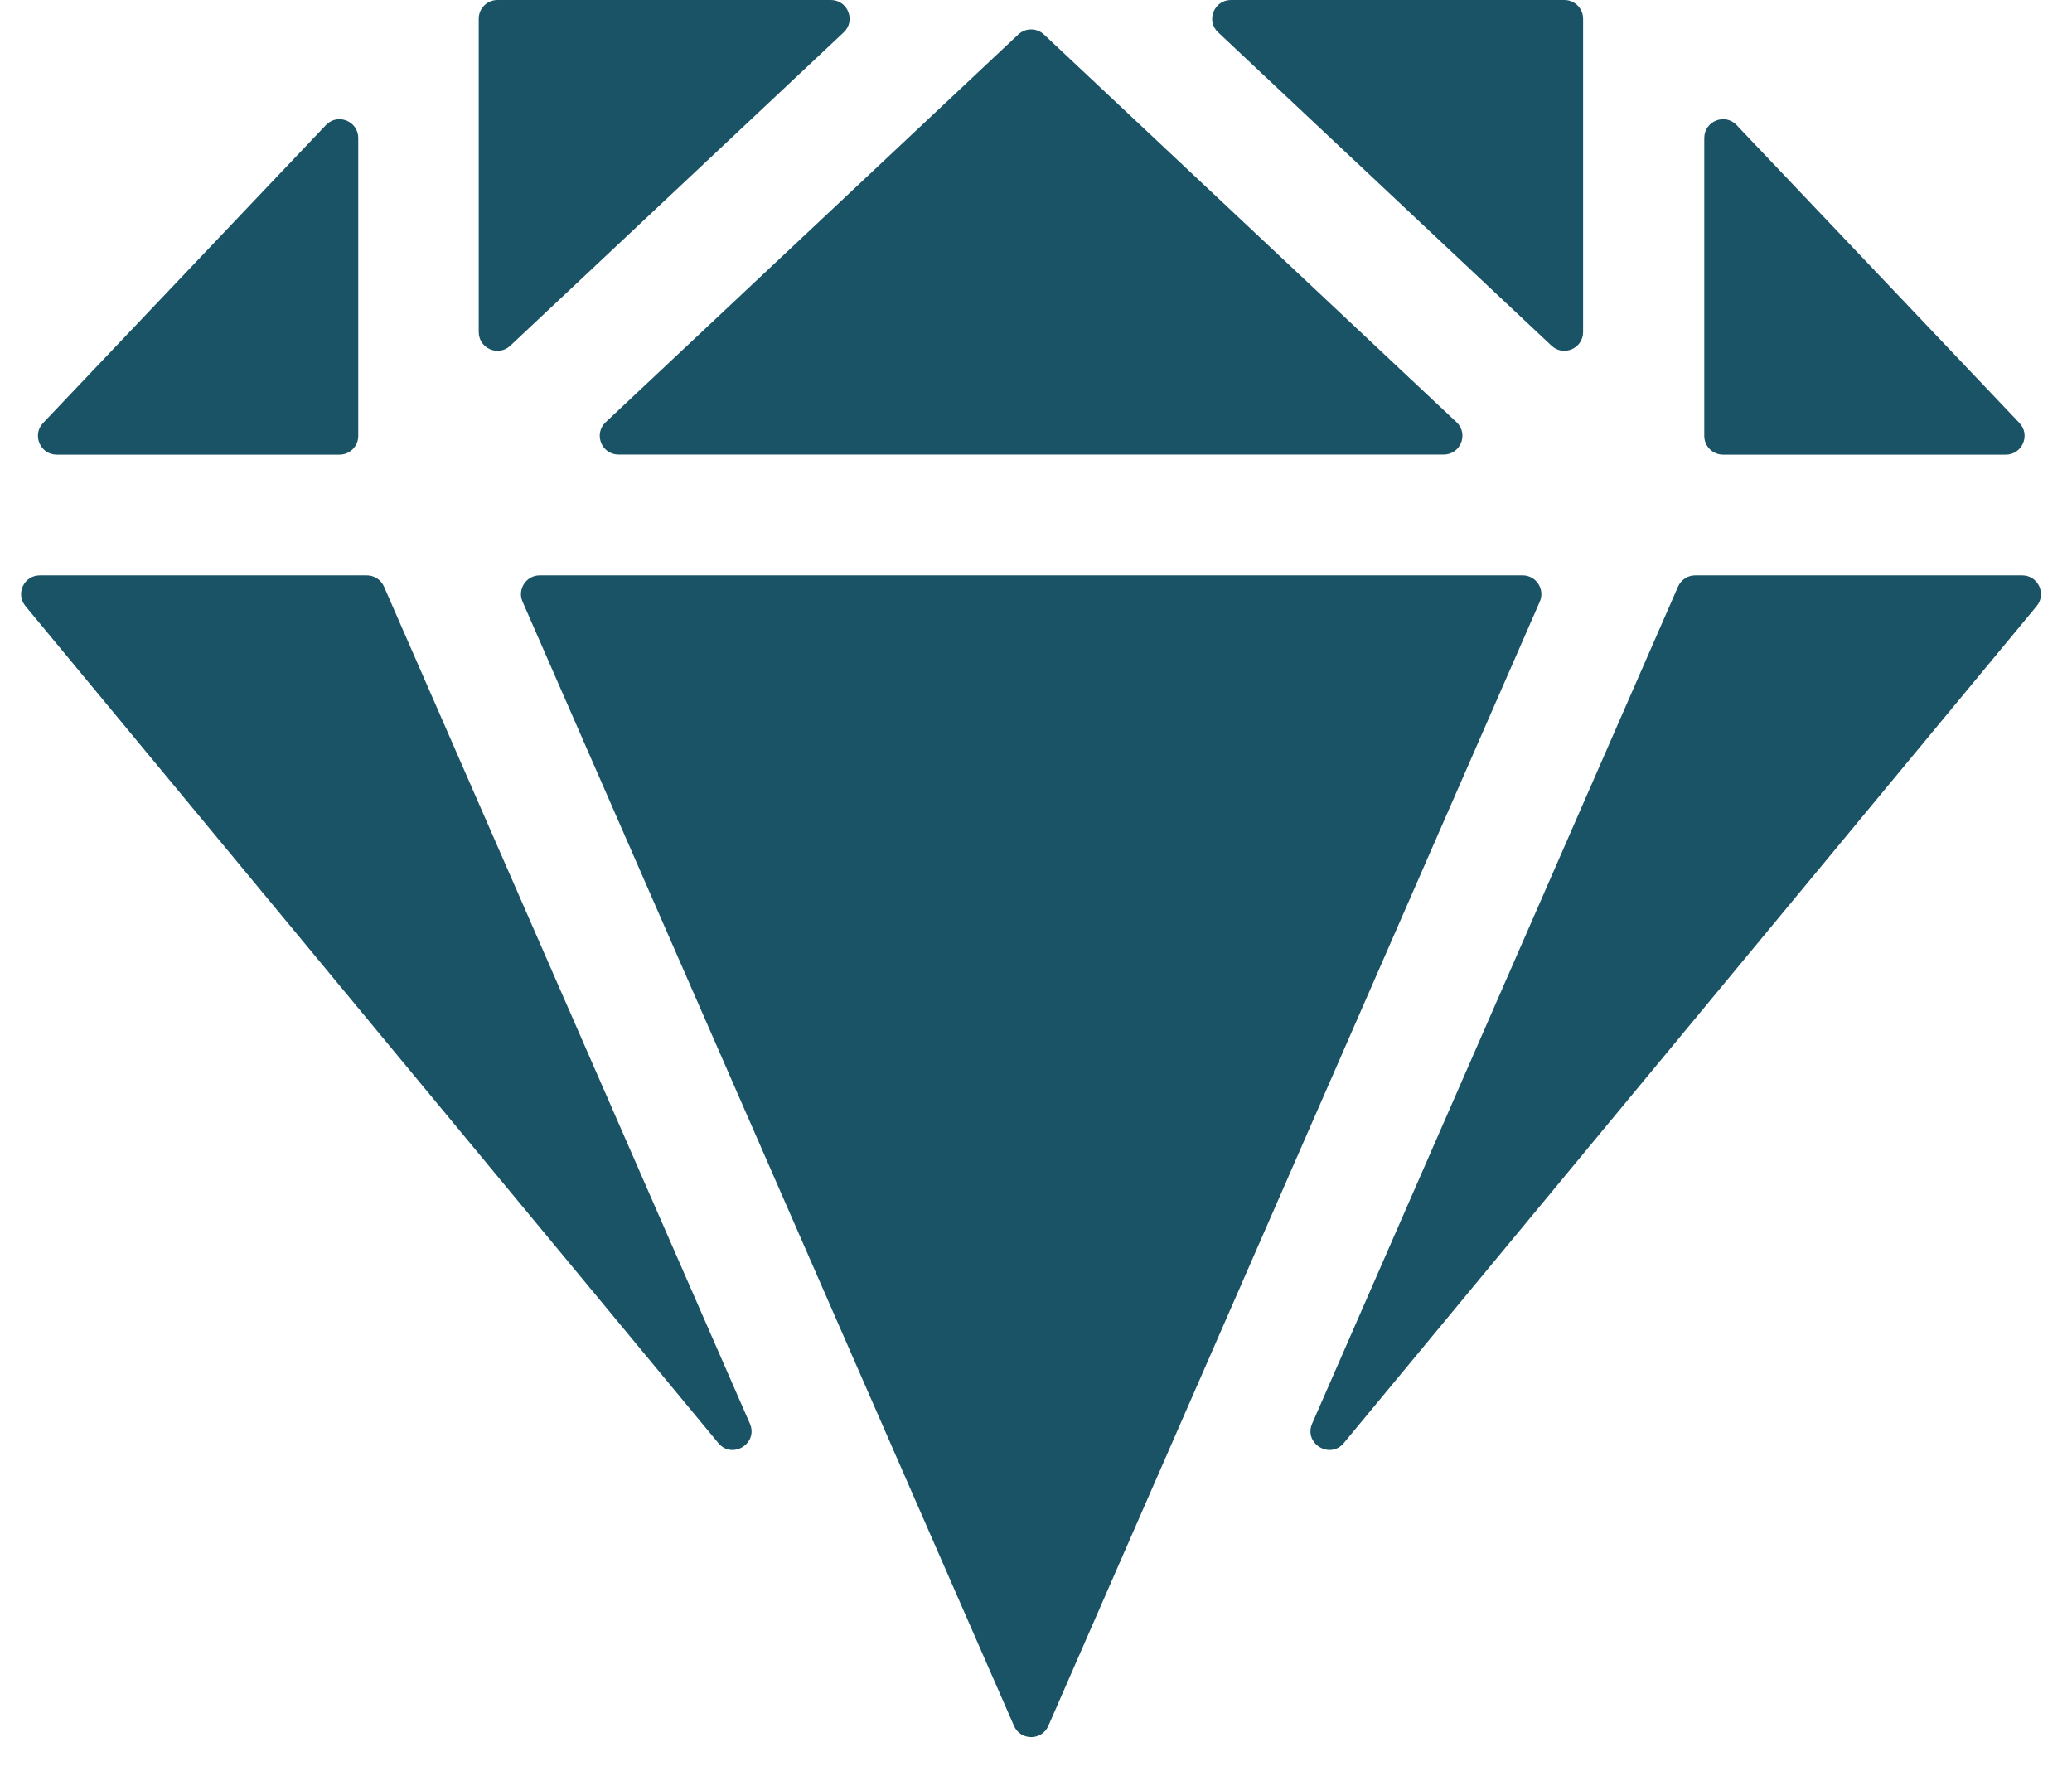
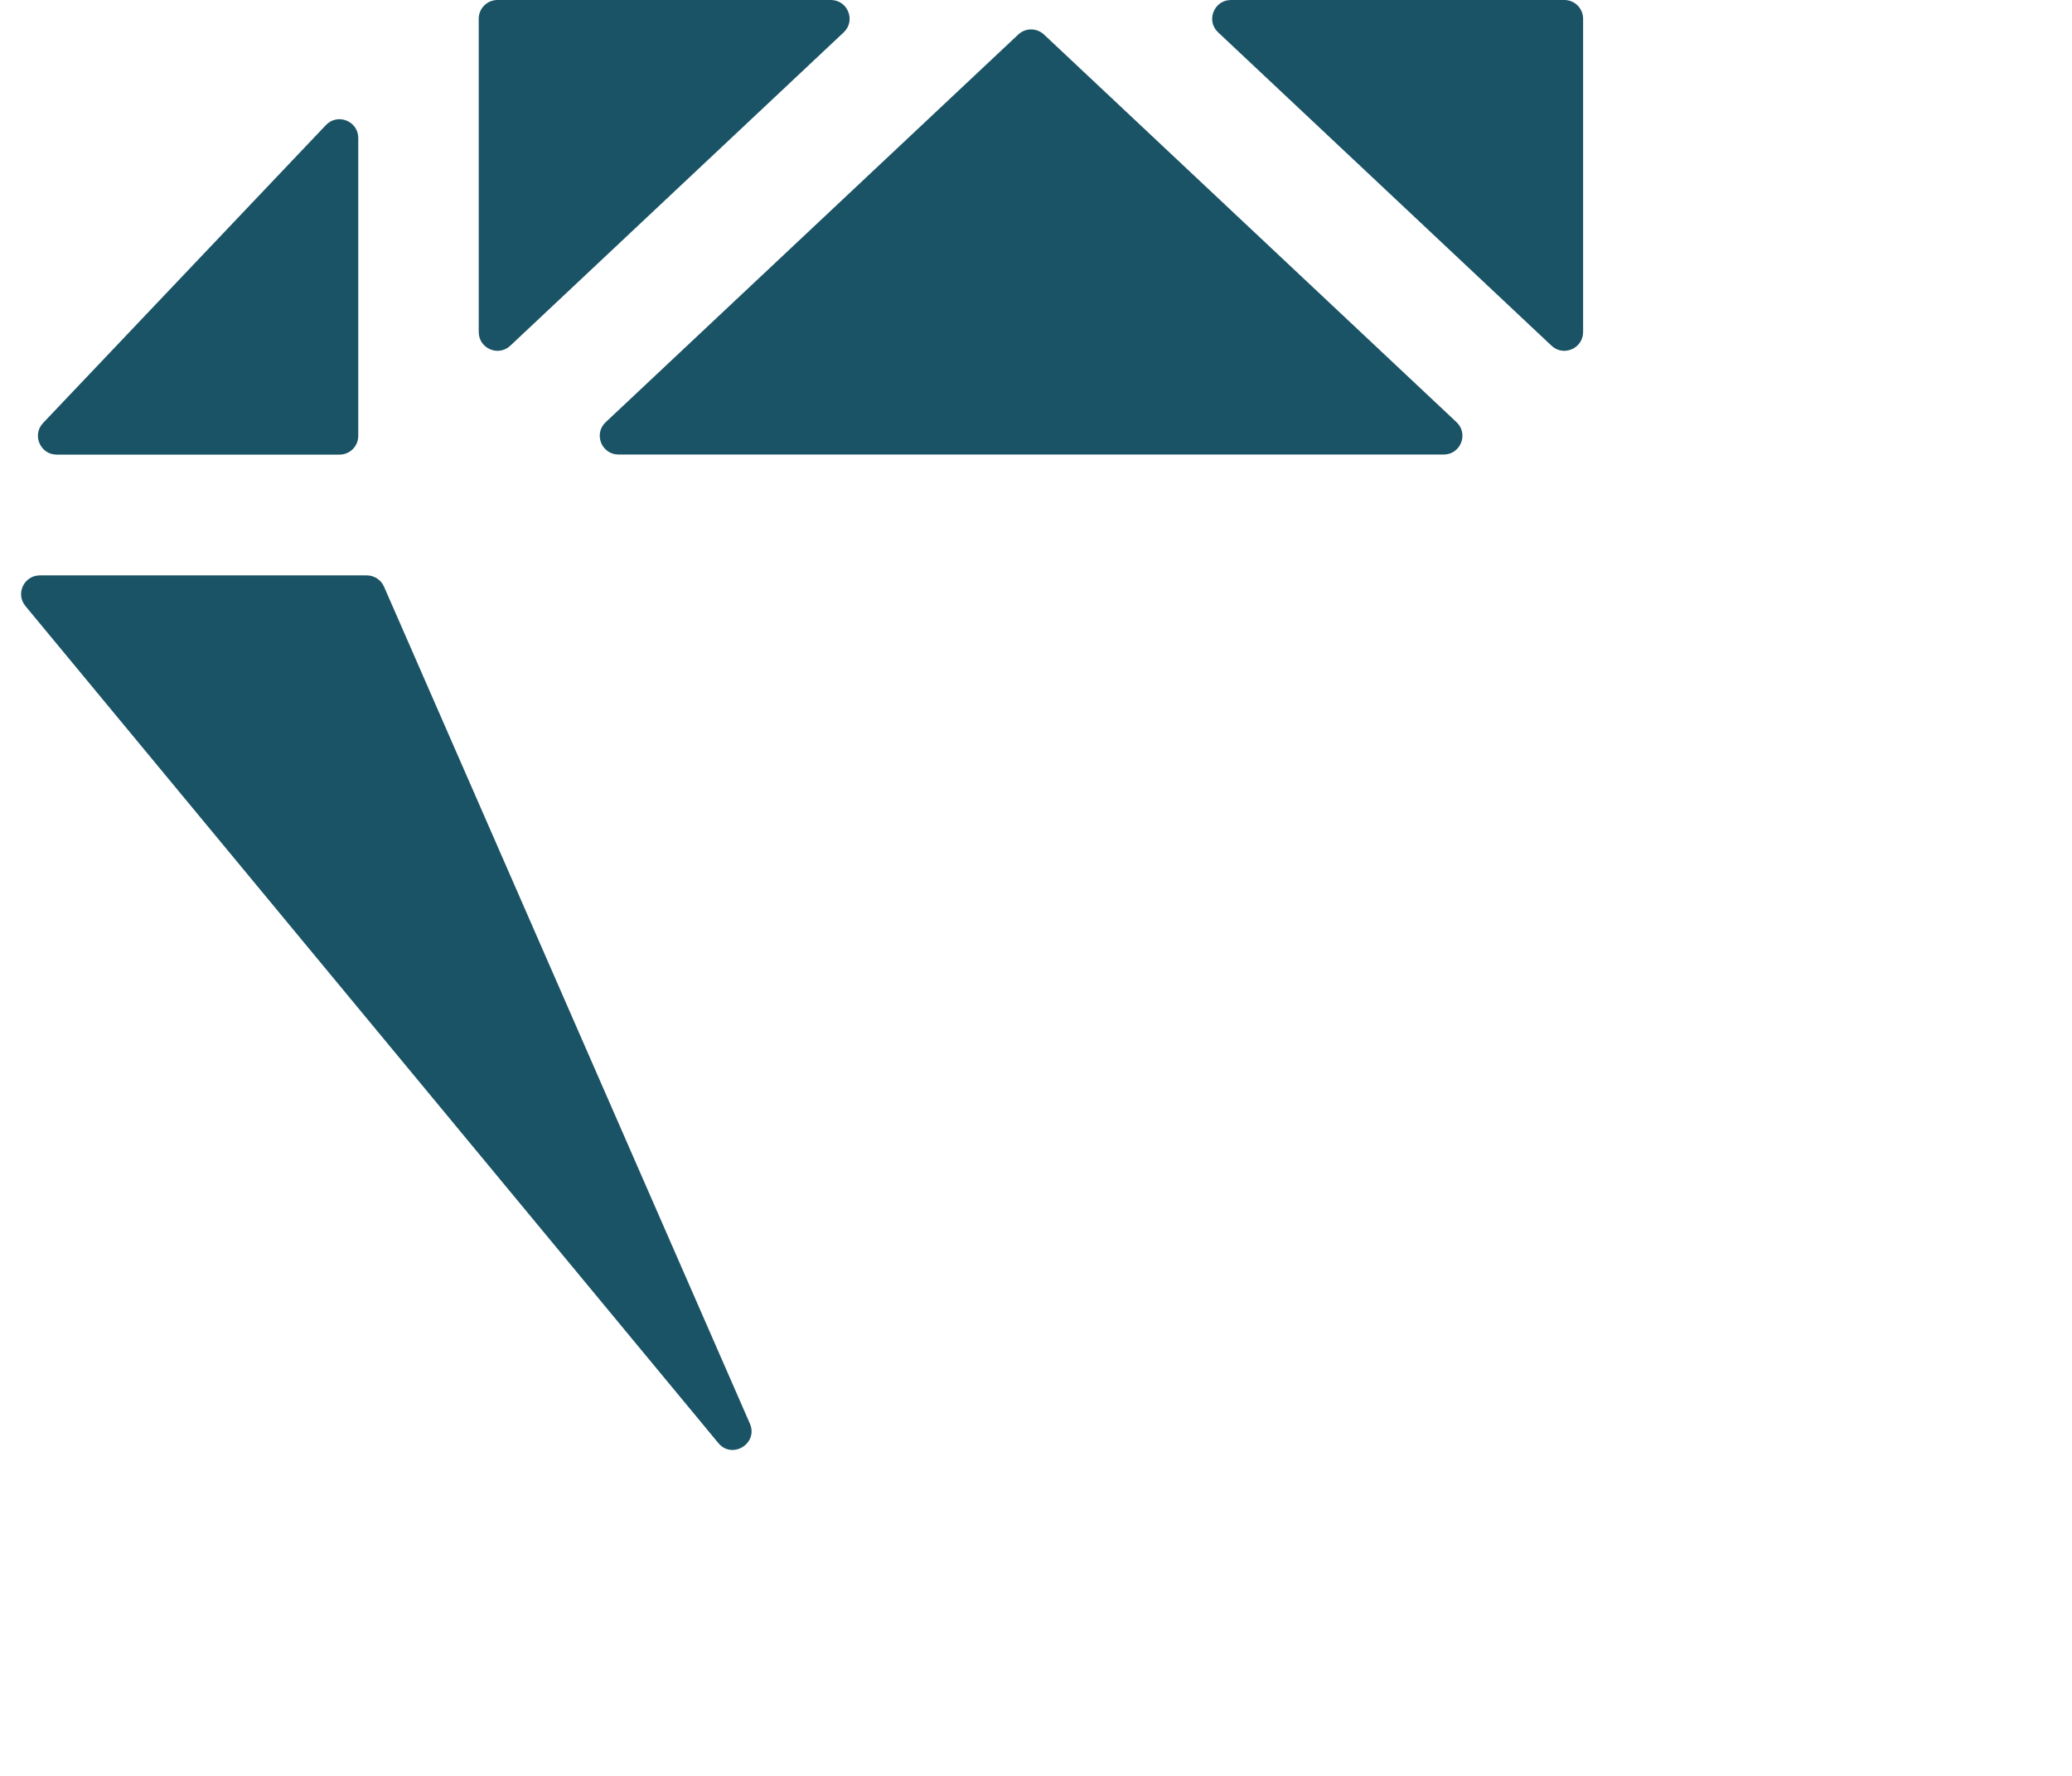
<svg xmlns="http://www.w3.org/2000/svg" width="21" height="18" viewBox="0 0 21 18" fill="none">
  <path d="M15.725 3.504C15.846 3.618 16.045 3.532 16.045 3.365V0.19C16.045 0.085 15.96 0 15.855 0H12.476C12.304 0 12.22 0.211 12.346 0.328L15.725 3.504Z" fill="#1A5365" />
  <path d="M6.139 4.279C6.013 4.397 6.097 4.607 6.269 4.607H14.632C14.804 4.607 14.887 4.397 14.762 4.279L10.581 0.35C10.507 0.281 10.393 0.281 10.32 0.35L6.139 4.279Z" fill="#1A5365" />
-   <path d="M15.606 6.098C15.661 5.973 15.569 5.832 15.432 5.832H5.47C5.333 5.832 5.241 5.973 5.296 6.098L10.277 17.493C10.343 17.645 10.559 17.645 10.625 17.493L15.606 6.098Z" fill="#1A5365" />
  <path d="M4.852 3.365C4.852 3.532 5.05 3.618 5.172 3.504L8.551 0.328C8.676 0.211 8.593 0 8.421 0H5.042C4.937 0 4.852 0.085 4.852 0.19V3.365Z" fill="#1A5365" />
  <path d="M3.441 4.608C3.546 4.608 3.631 4.523 3.631 4.418V1.399C3.631 1.227 3.421 1.143 3.303 1.268L0.437 4.287C0.322 4.408 0.408 4.608 0.575 4.608H3.441Z" fill="#1A5365" />
-   <path d="M17.273 4.418C17.273 4.523 17.358 4.608 17.463 4.608H20.329C20.496 4.608 20.582 4.408 20.467 4.287L17.601 1.268C17.483 1.143 17.273 1.227 17.273 1.399V4.418Z" fill="#1A5365" />
-   <path d="M17.181 5.832C17.106 5.832 17.038 5.877 17.007 5.946L13.299 14.429C13.211 14.631 13.479 14.796 13.62 14.626L20.642 6.143C20.744 6.019 20.656 5.832 20.495 5.832H17.181Z" fill="#1A5365" />
  <path d="M3.892 5.946C3.862 5.877 3.793 5.832 3.718 5.832H0.404C0.243 5.832 0.155 6.019 0.258 6.143L7.28 14.626C7.42 14.796 7.688 14.631 7.6 14.429L3.892 5.946Z" fill="#1A5365" />
</svg>